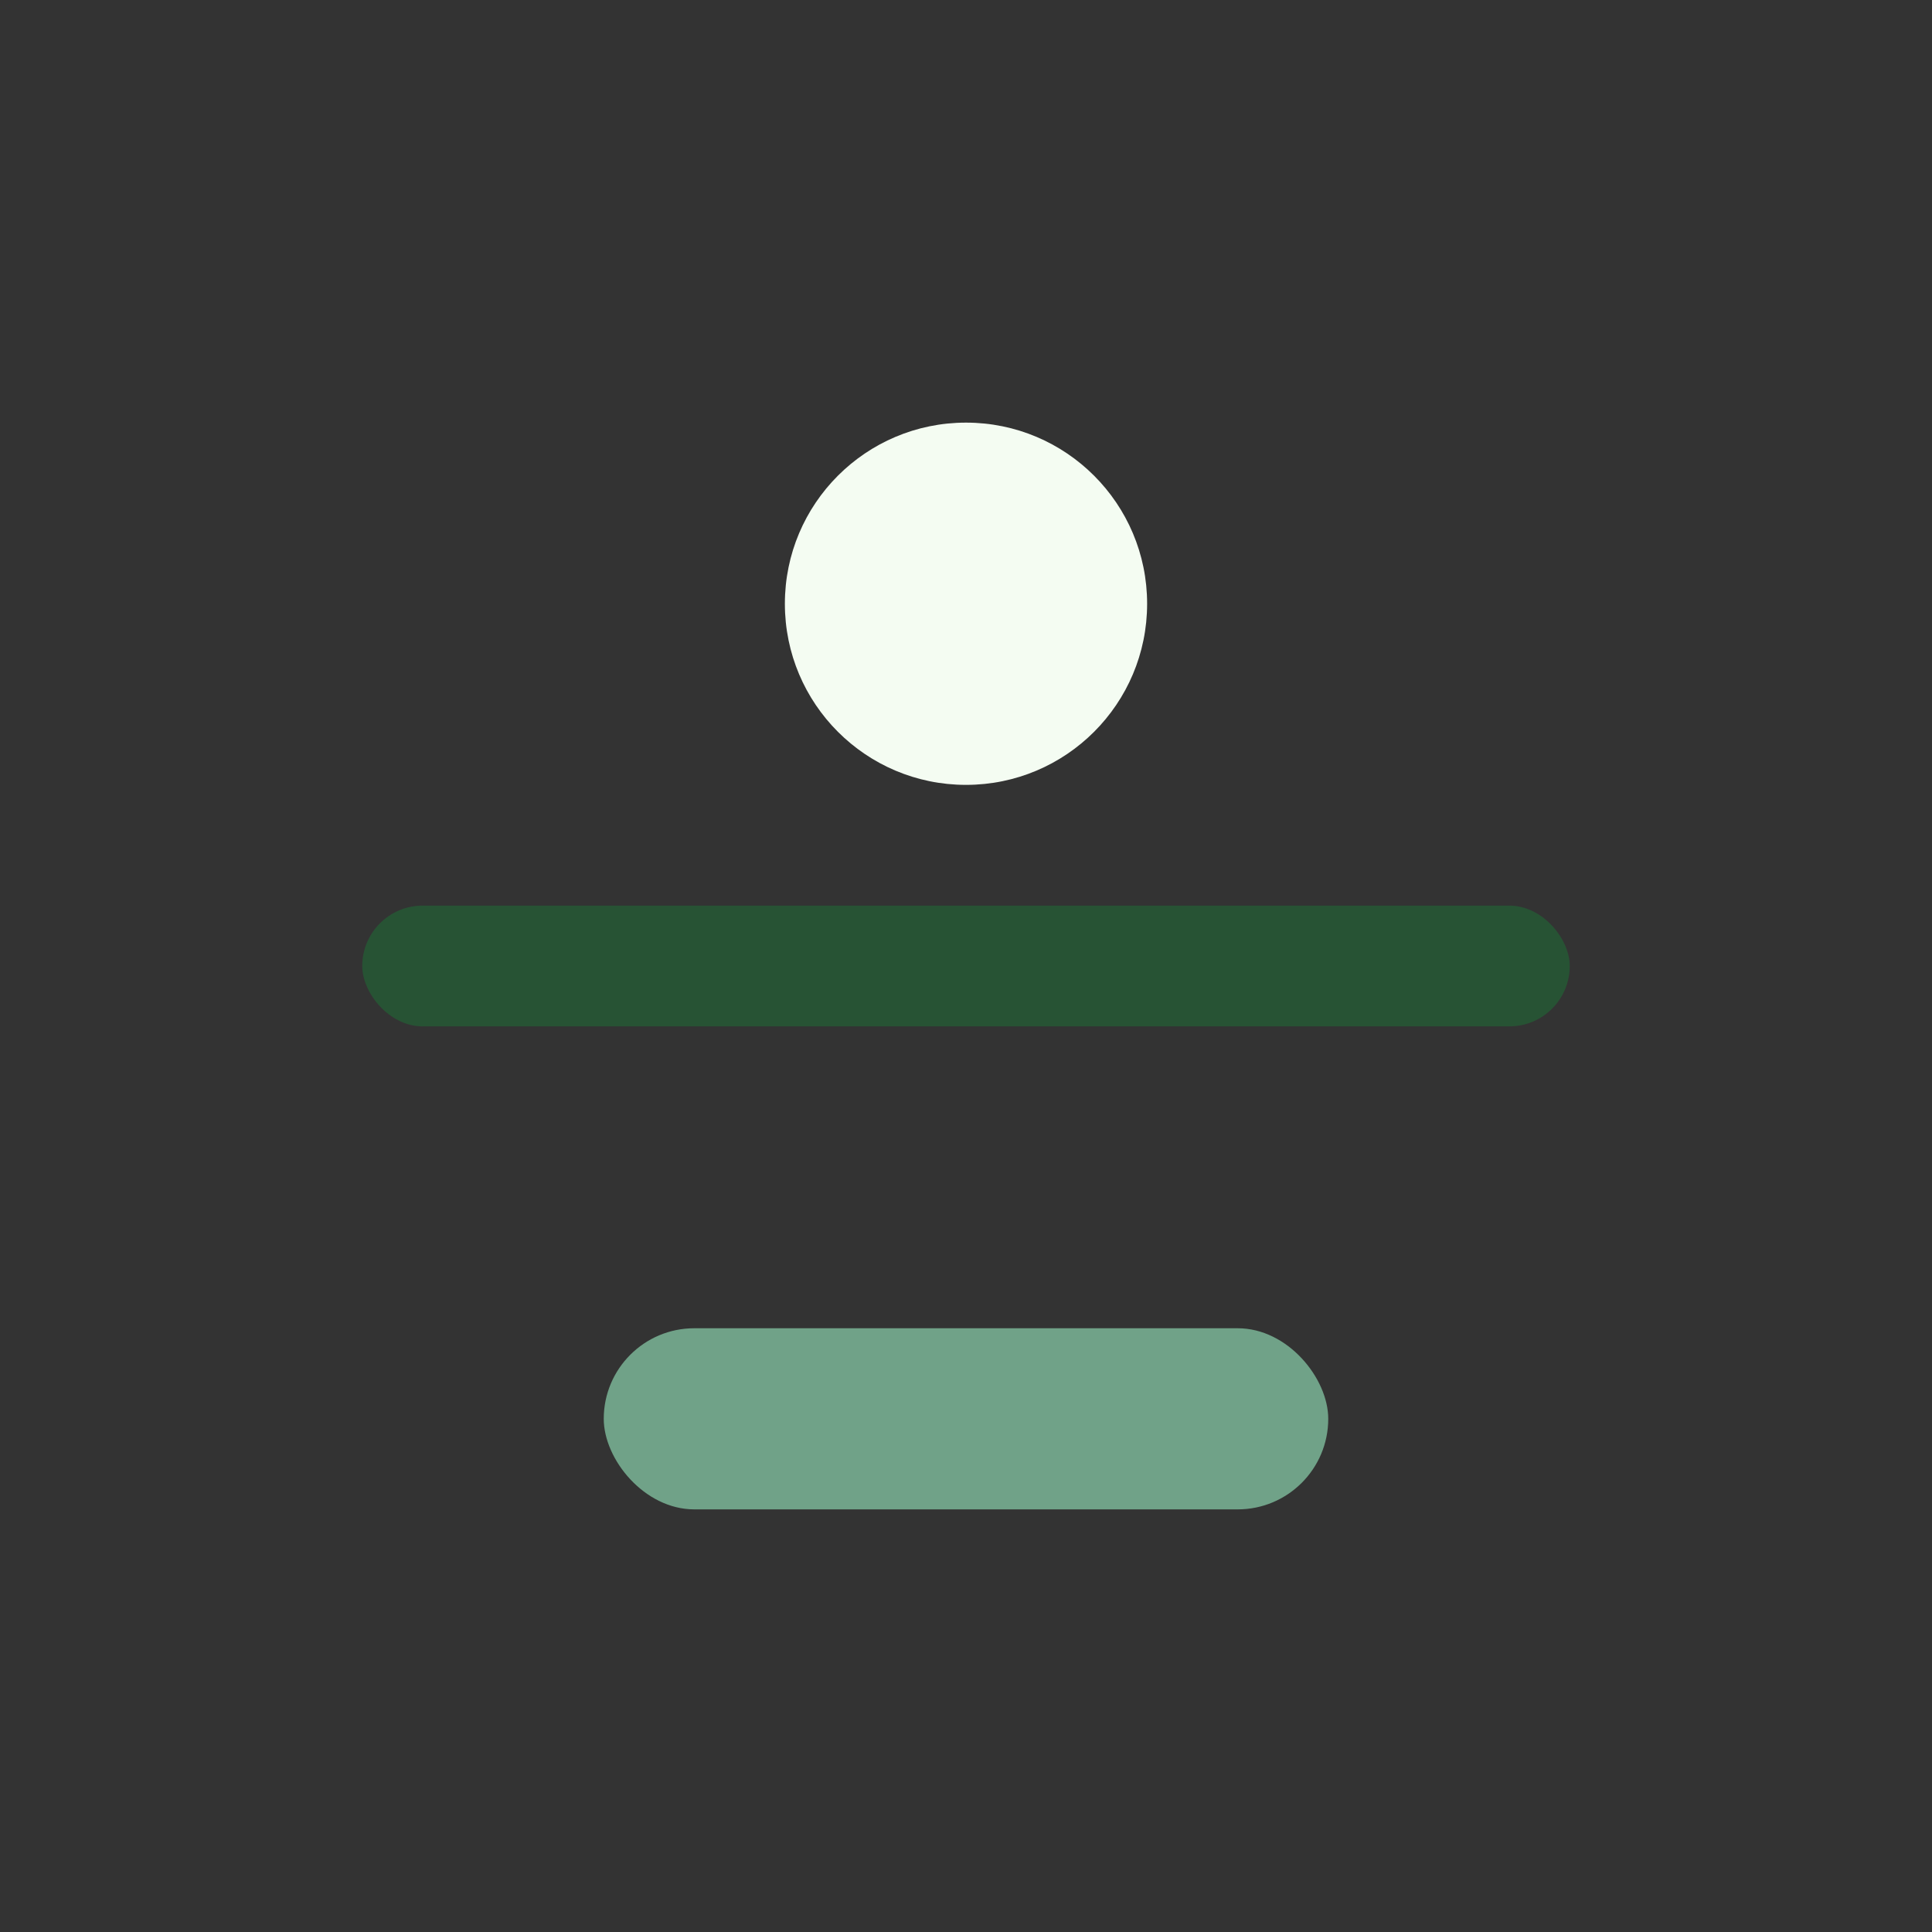
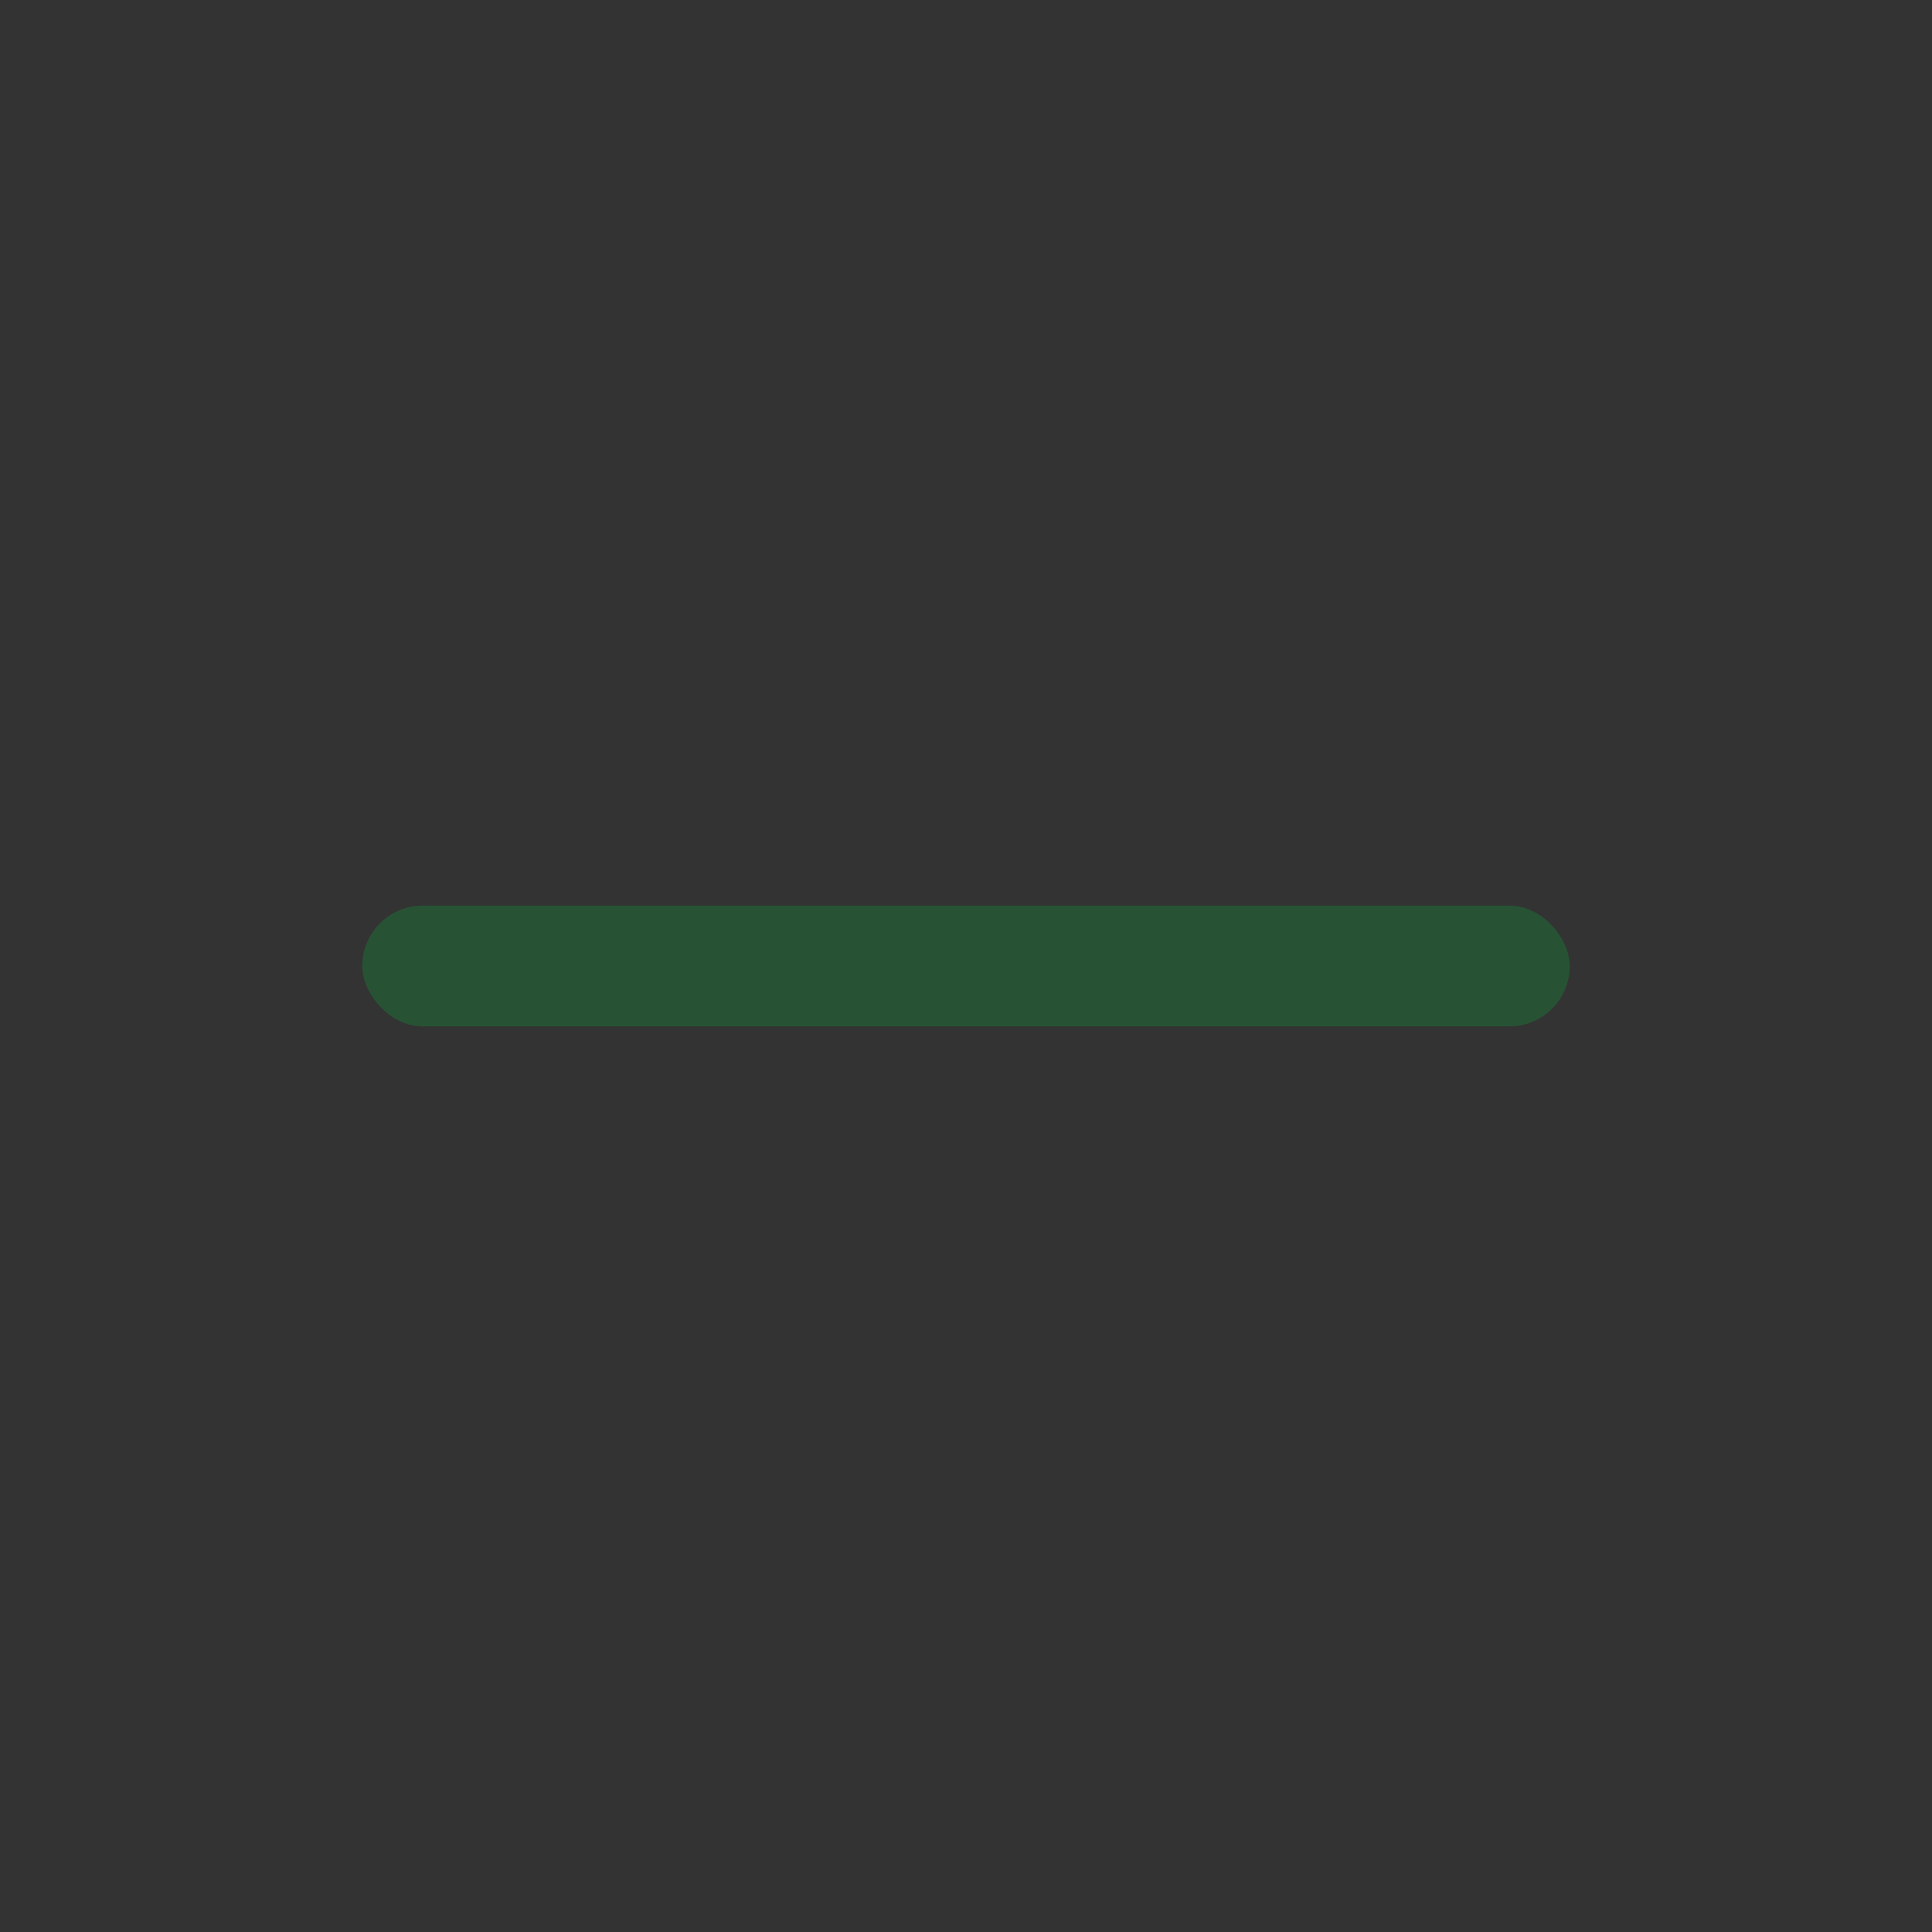
<svg xmlns="http://www.w3.org/2000/svg" width="32" height="32" viewBox="0 0 32 32">
  <rect x="0" y="0" width="32" height="32" fill="#333333" stroke="none" />
-   <rect x="10" y="22" width="12" height="3" rx="1.5" fill="#70A288" />
  <rect x="6" y="15" width="20" height="2" rx="1" fill="#275334" />
-   <circle cx="16" cy="10" r="3" fill="#F4FCF2" />
</svg>